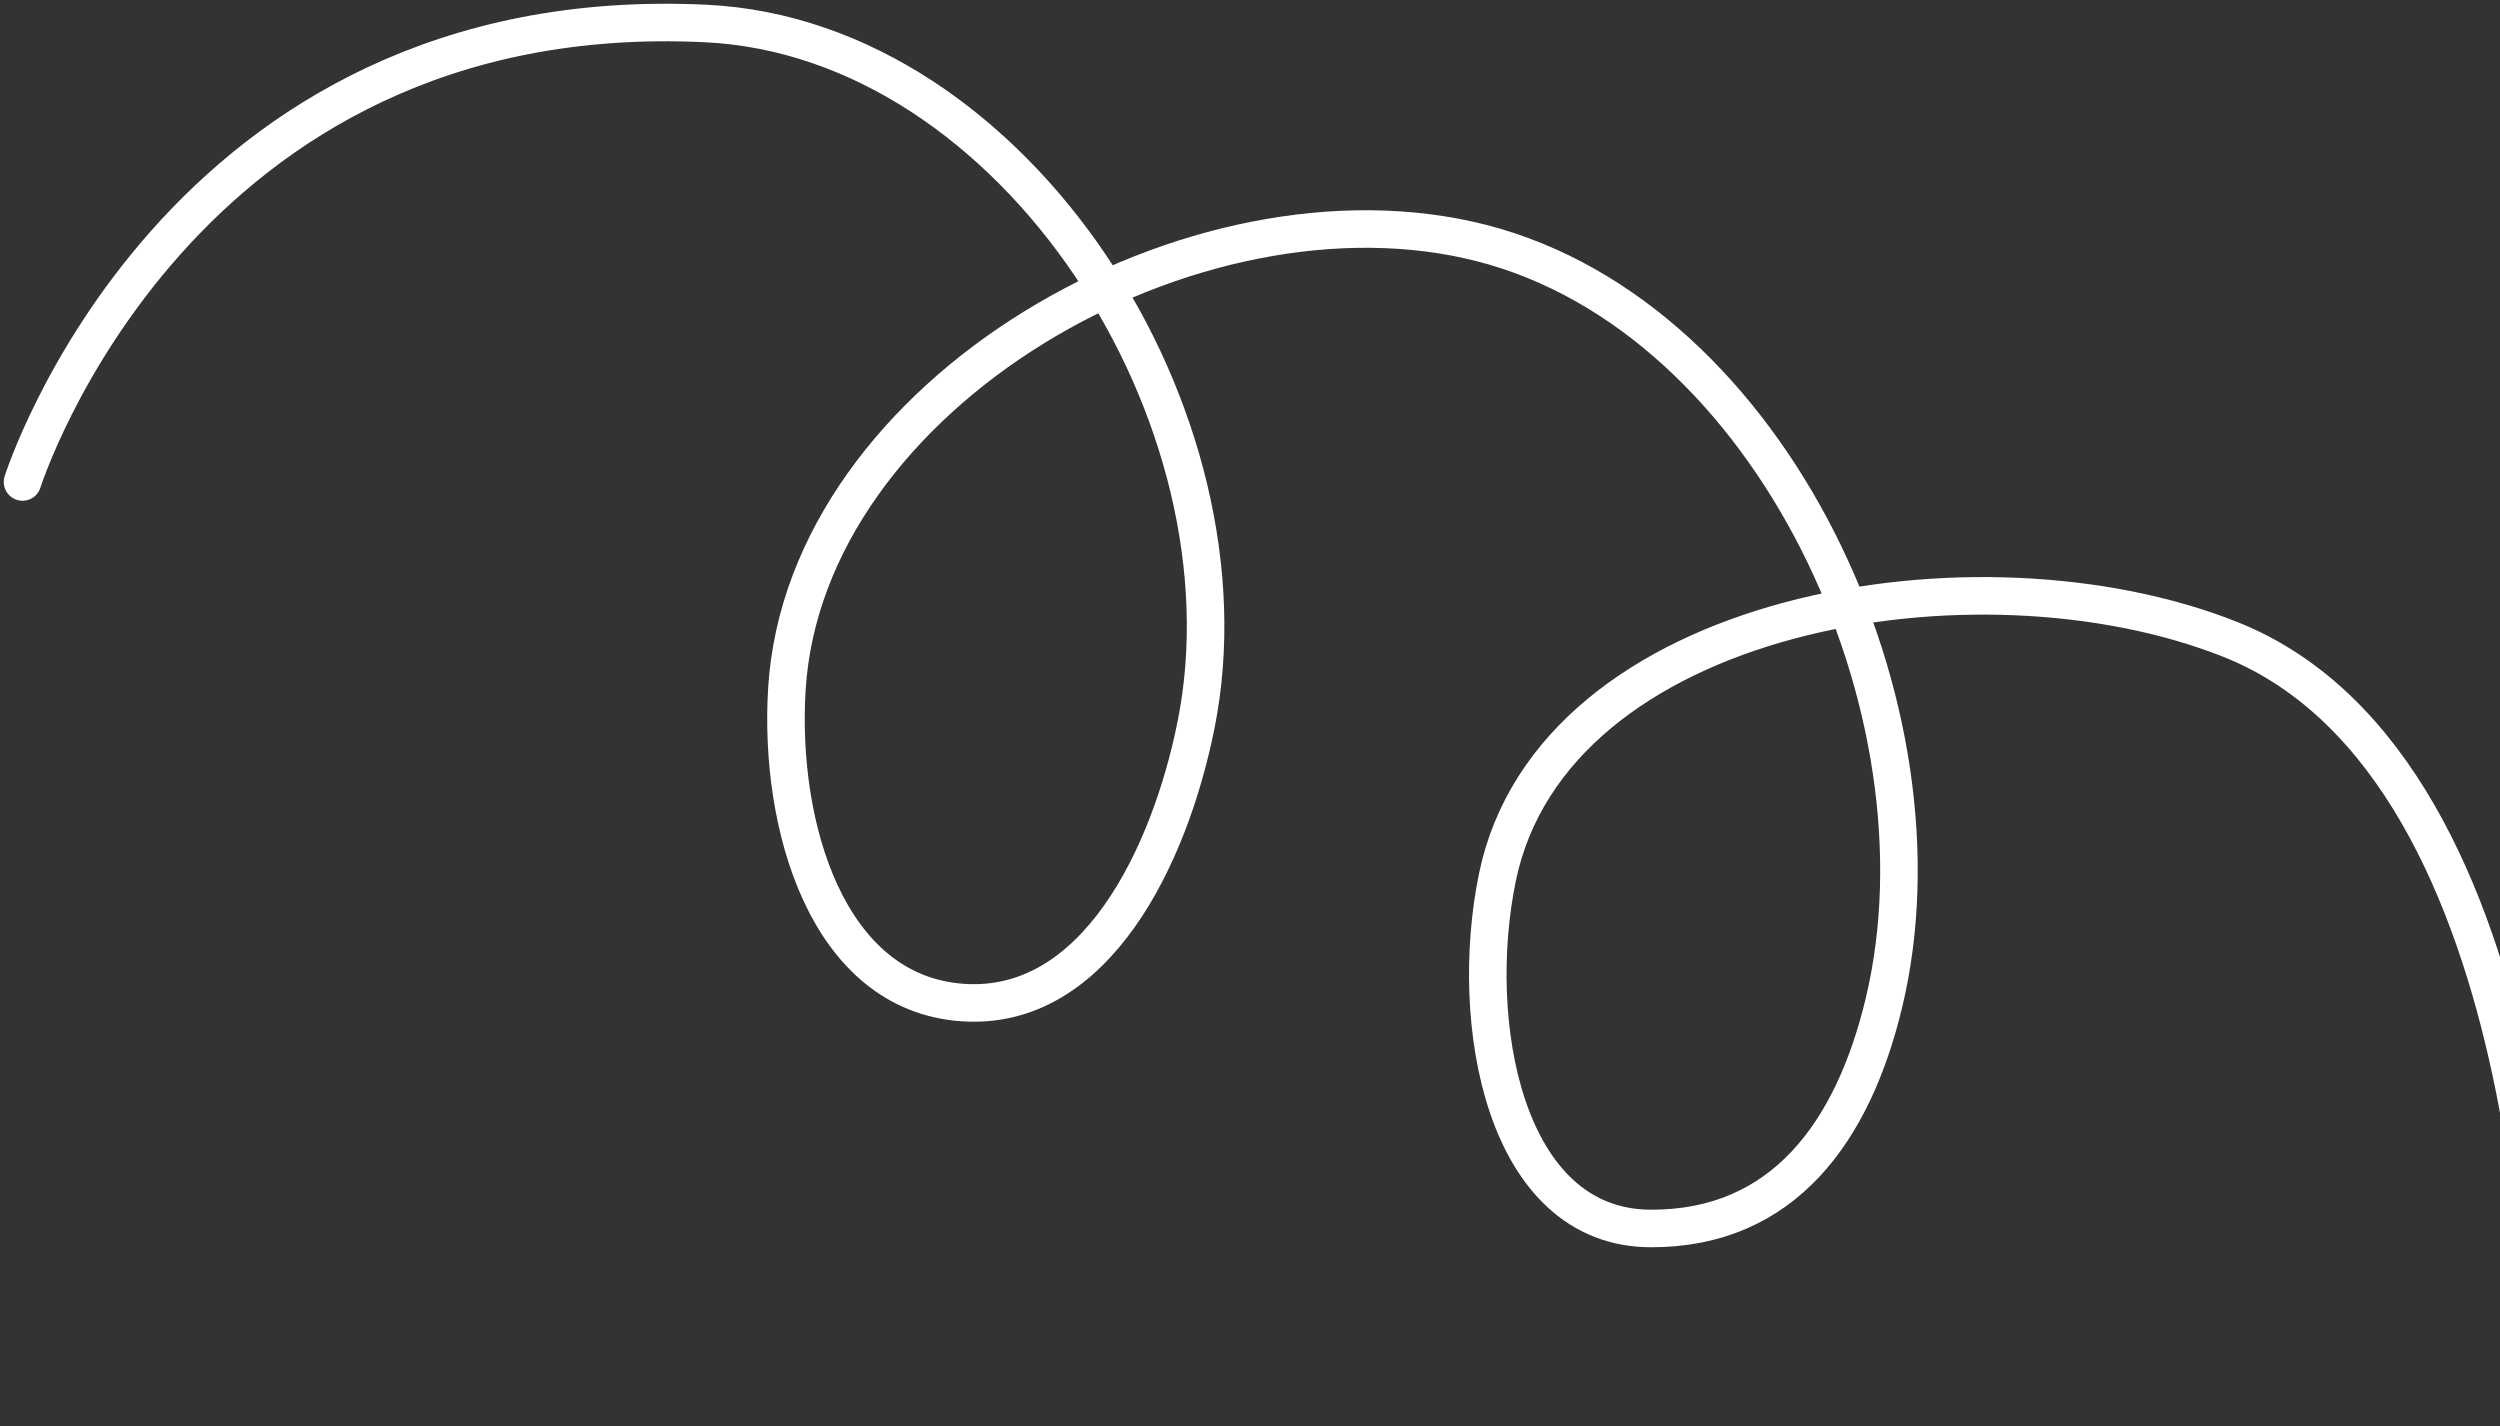
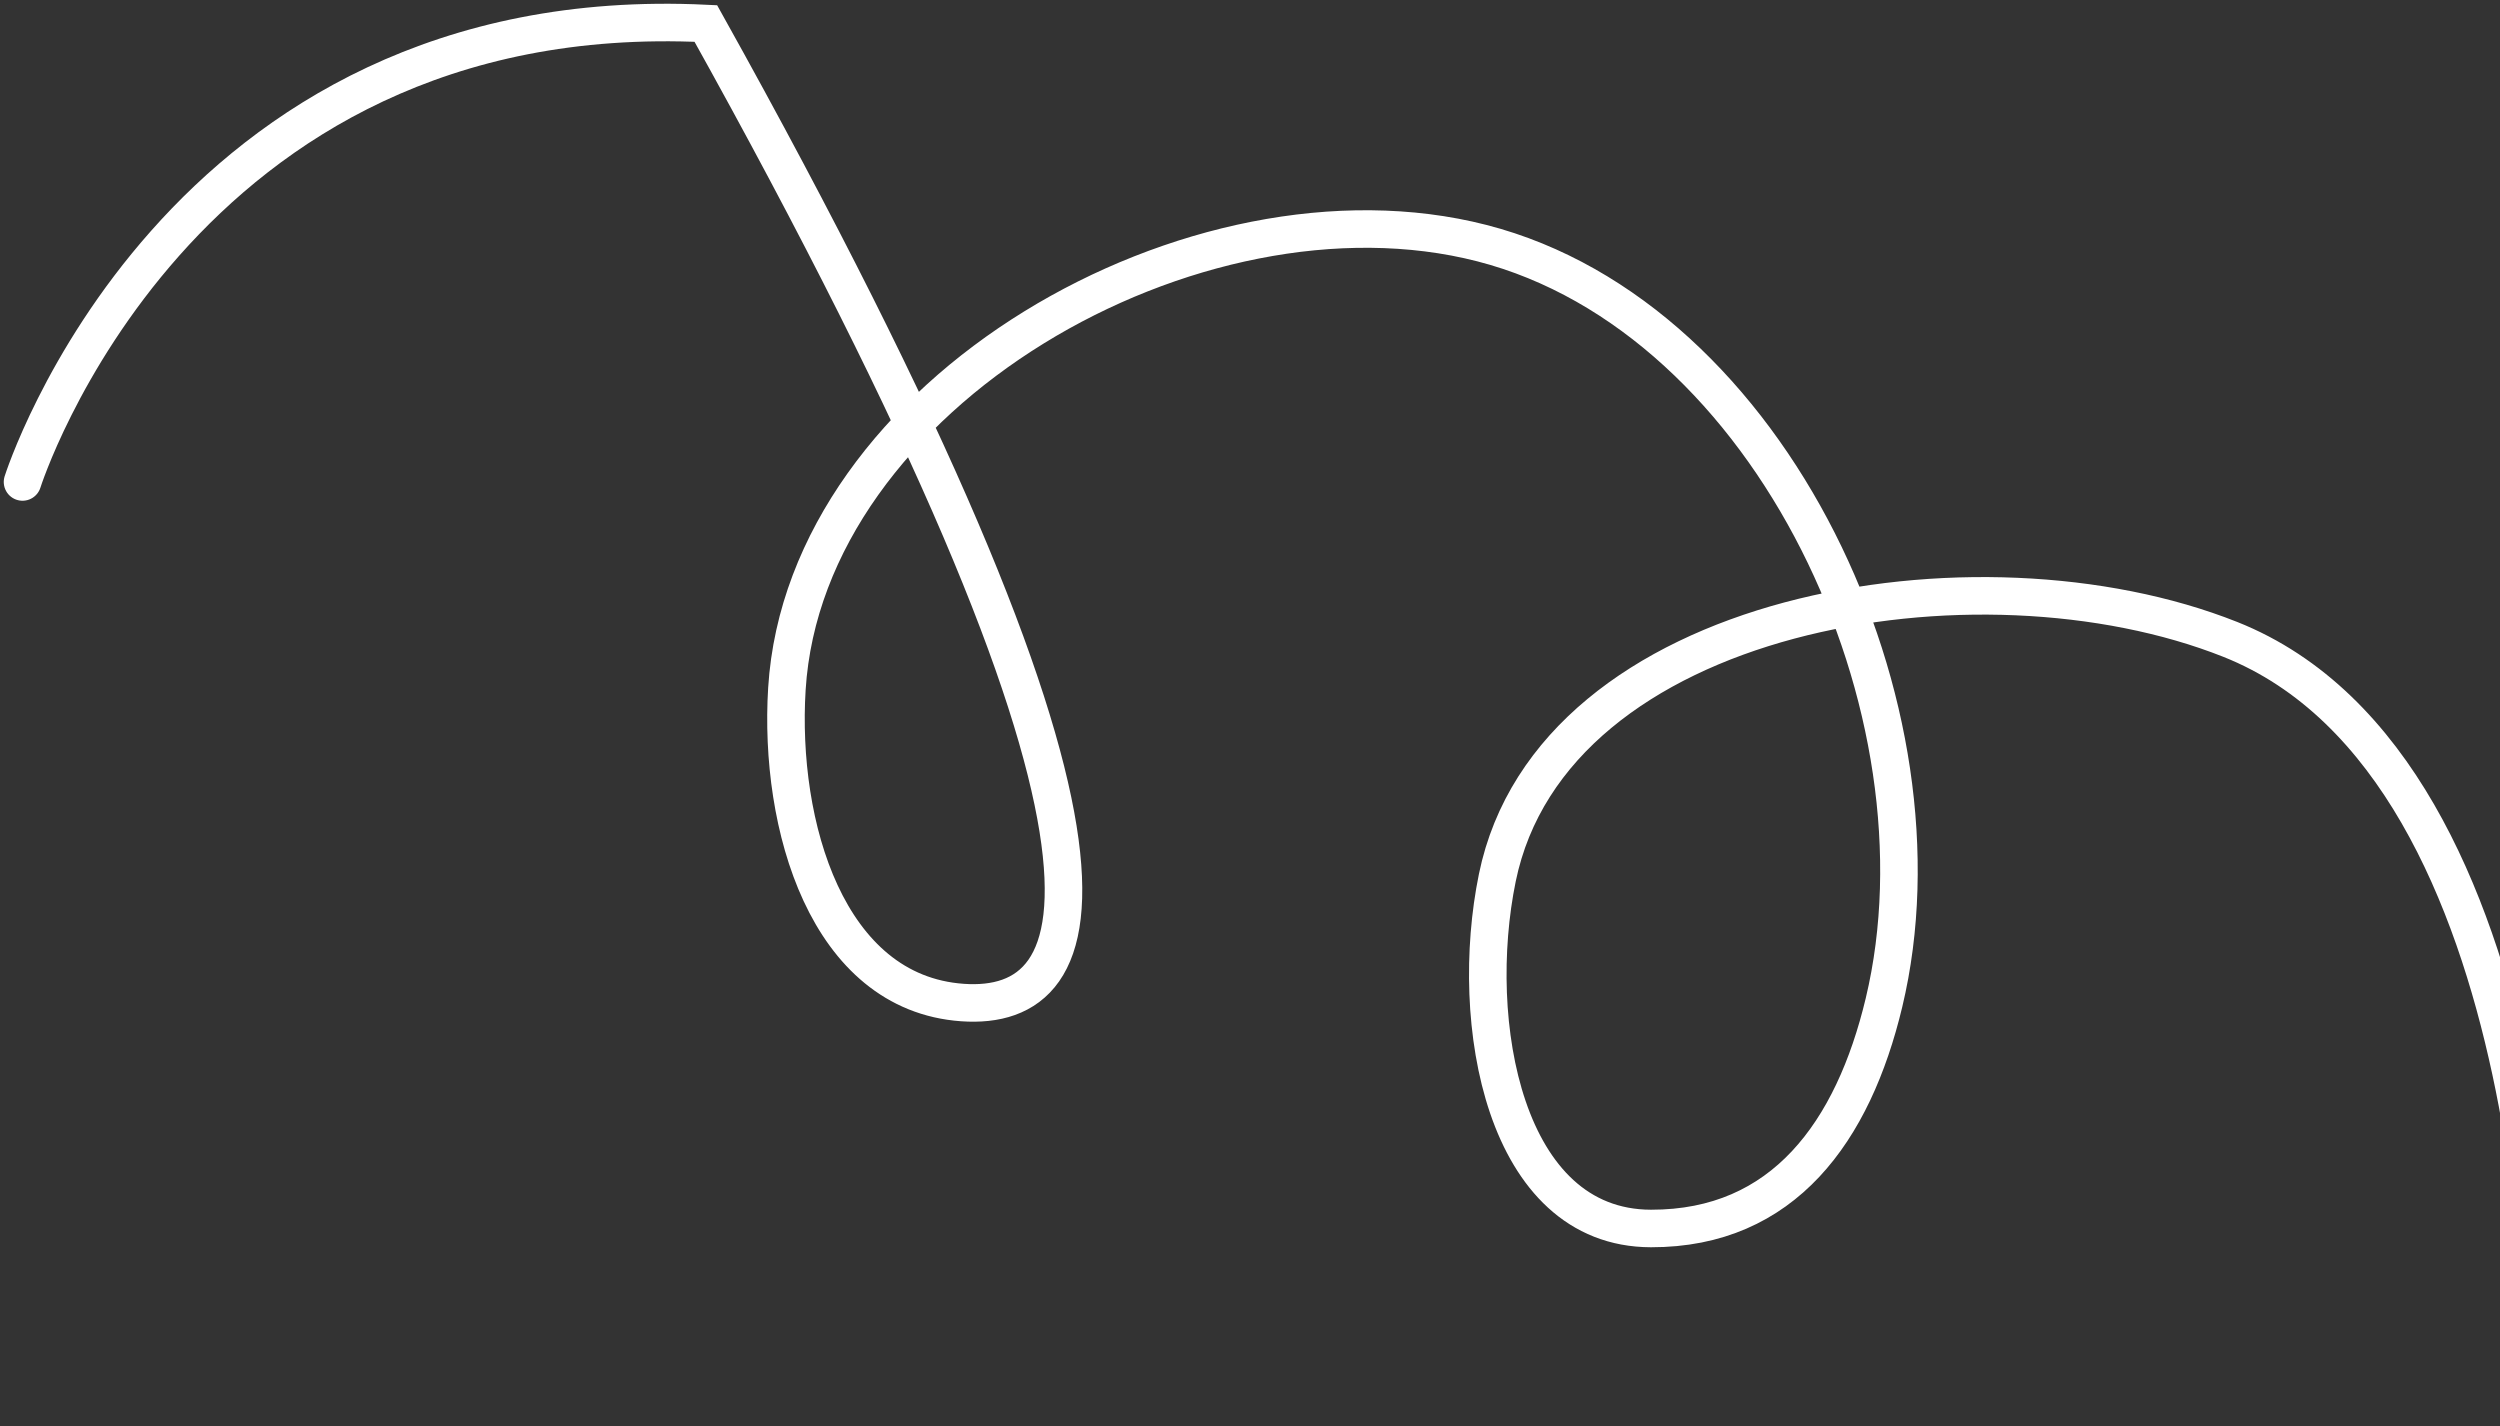
<svg xmlns="http://www.w3.org/2000/svg" width="333" height="190" viewBox="0 0 333 190" fill="none">
  <rect x="0" y="0" width="333" height="190" fill="#333333" stroke="none" />
-   <path d="M3 64.198C3 64.198 23.363 -0.276 94.018 3.13C135.35 5.123 167.463 55.867 159.316 96.546C155.817 114.018 145.929 134.791 128.2 133.539C110.123 132.263 103.692 109.889 104.815 91.754C107.255 52.35 159.259 22.583 197.398 32.389C236.045 42.325 260.255 94.638 250.95 133.539C246.834 150.747 237.556 163.666 219.908 163.634C200.319 163.598 195.498 136.153 199.443 116.913C206.749 81.282 263.343 71.765 297.066 85.164C340.786 102.536 338.99 187 338.99 187" stroke="white" stroke-width="5" stroke-linecap="round" />
+   <path d="M3 64.198C3 64.198 23.363 -0.276 94.018 3.13C155.817 114.018 145.929 134.791 128.2 133.539C110.123 132.263 103.692 109.889 104.815 91.754C107.255 52.35 159.259 22.583 197.398 32.389C236.045 42.325 260.255 94.638 250.95 133.539C246.834 150.747 237.556 163.666 219.908 163.634C200.319 163.598 195.498 136.153 199.443 116.913C206.749 81.282 263.343 71.765 297.066 85.164C340.786 102.536 338.99 187 338.99 187" stroke="white" stroke-width="5" stroke-linecap="round" />
</svg>